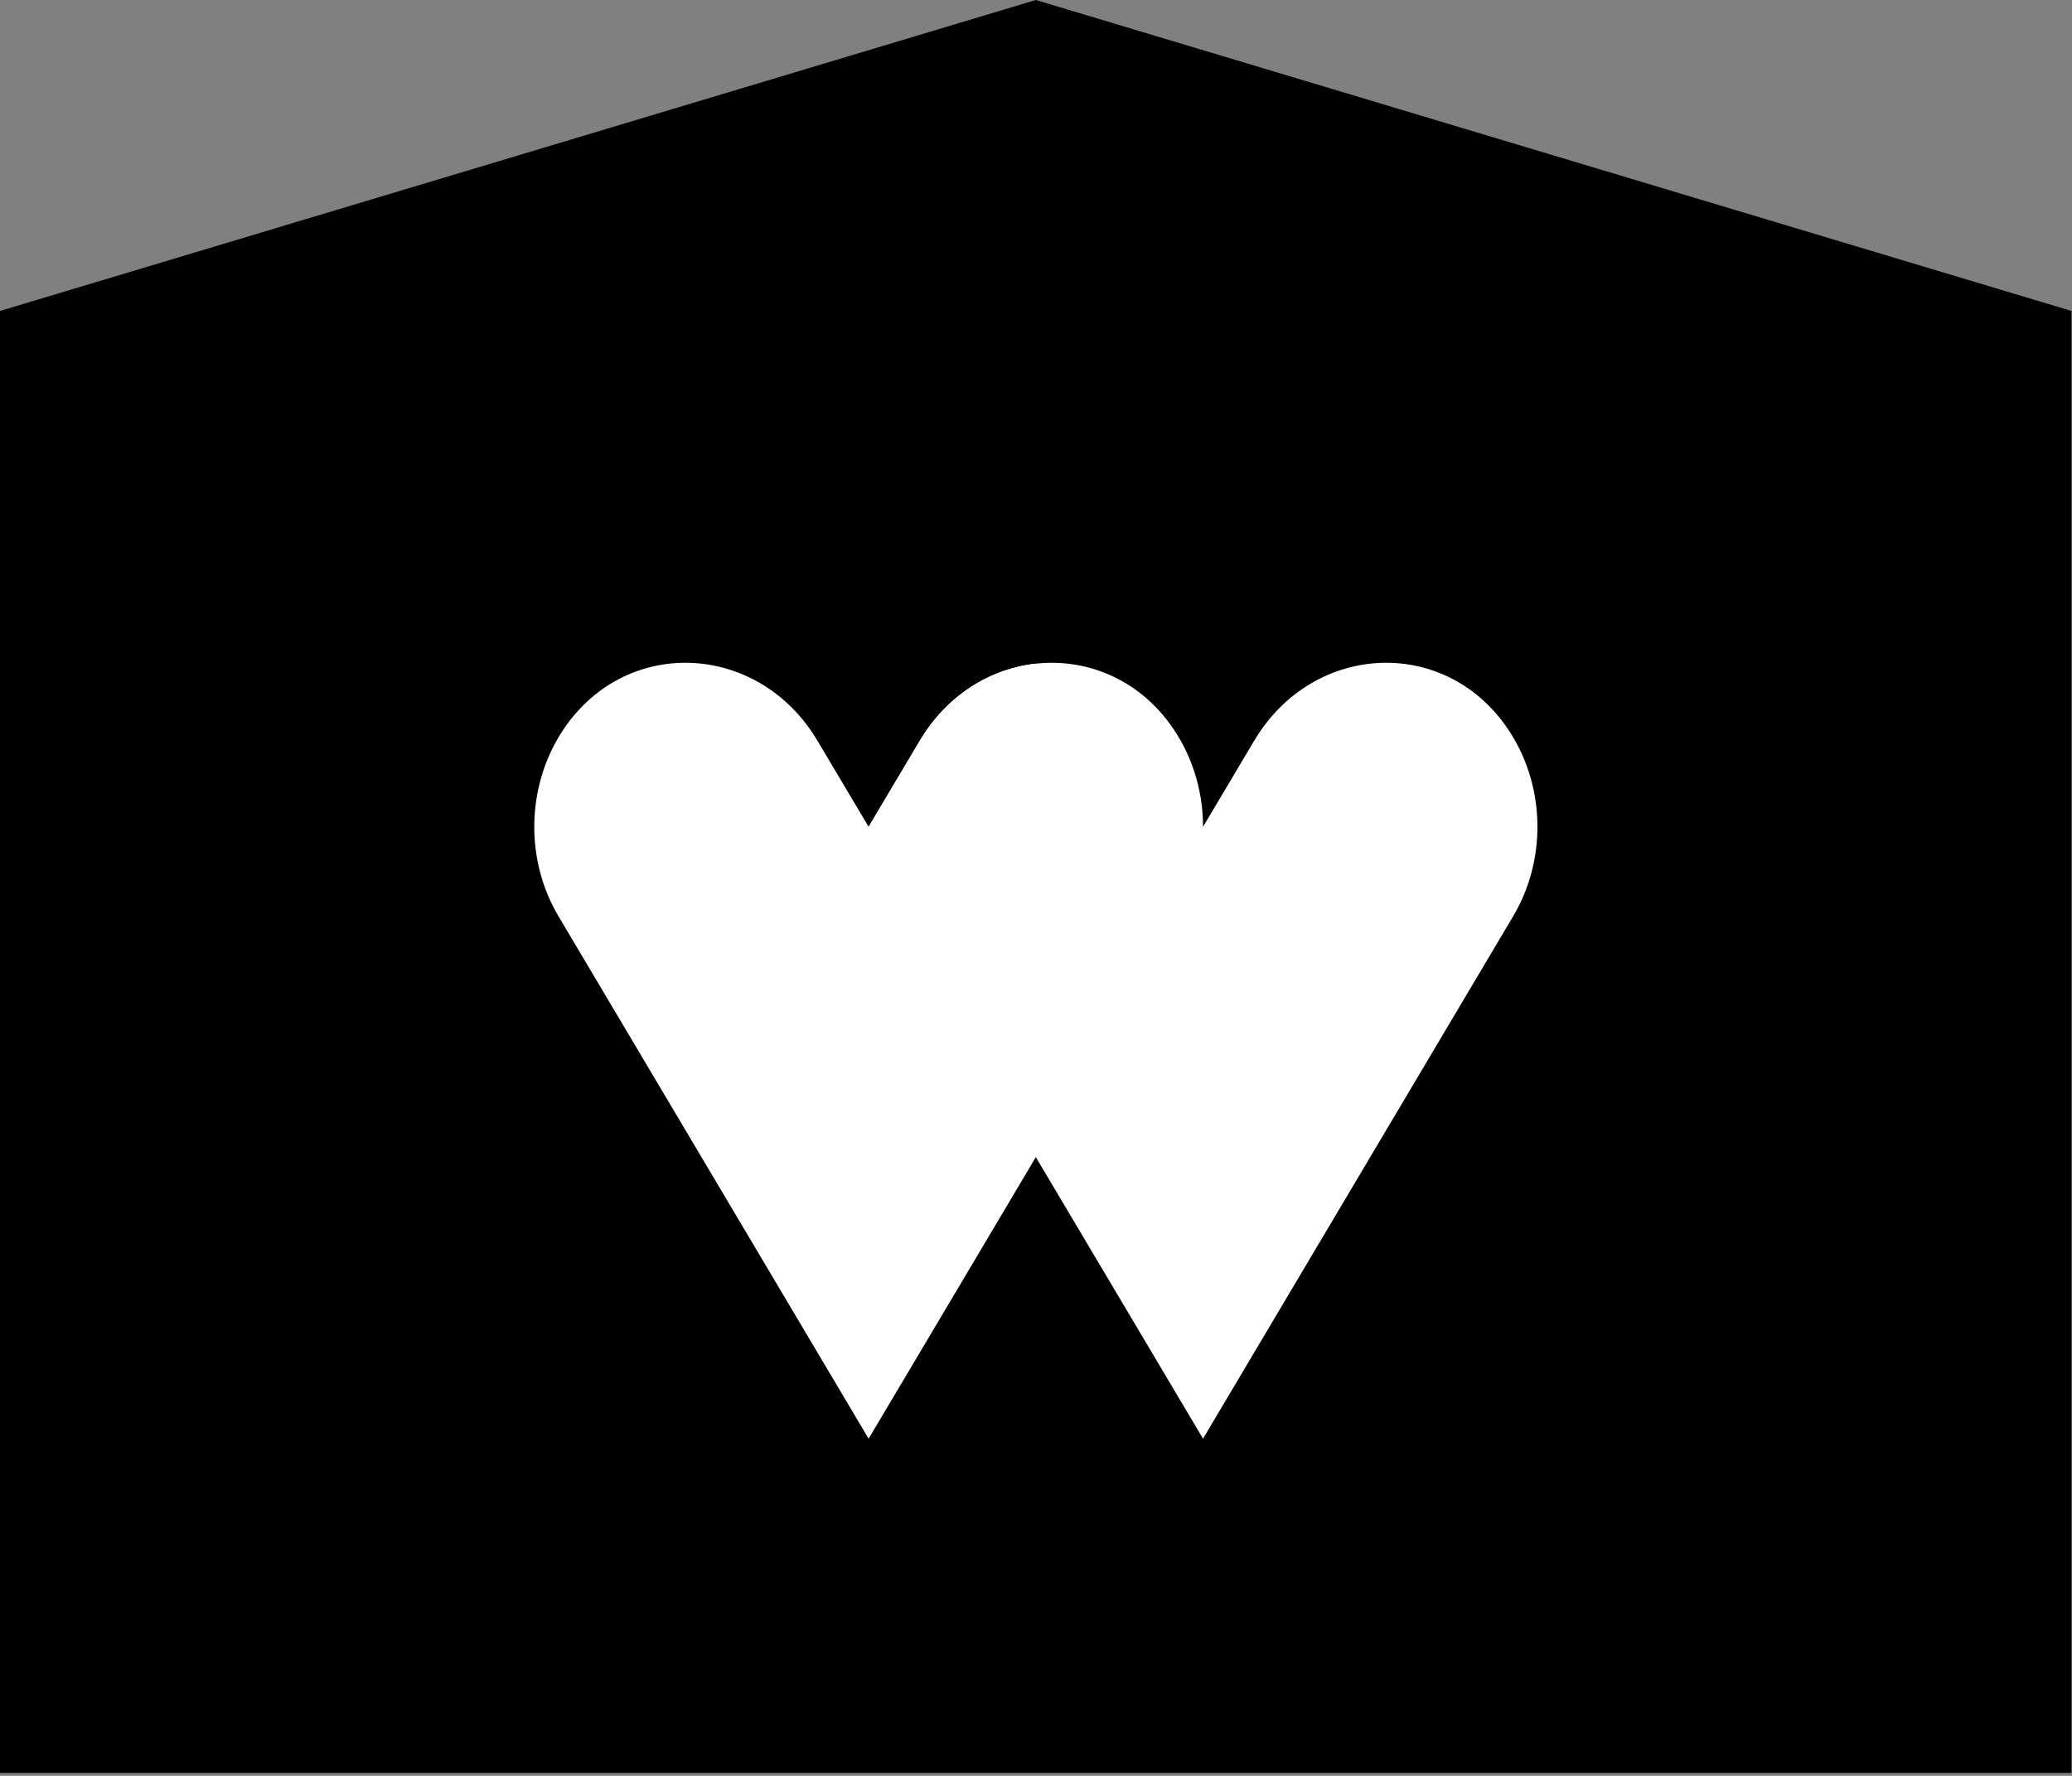
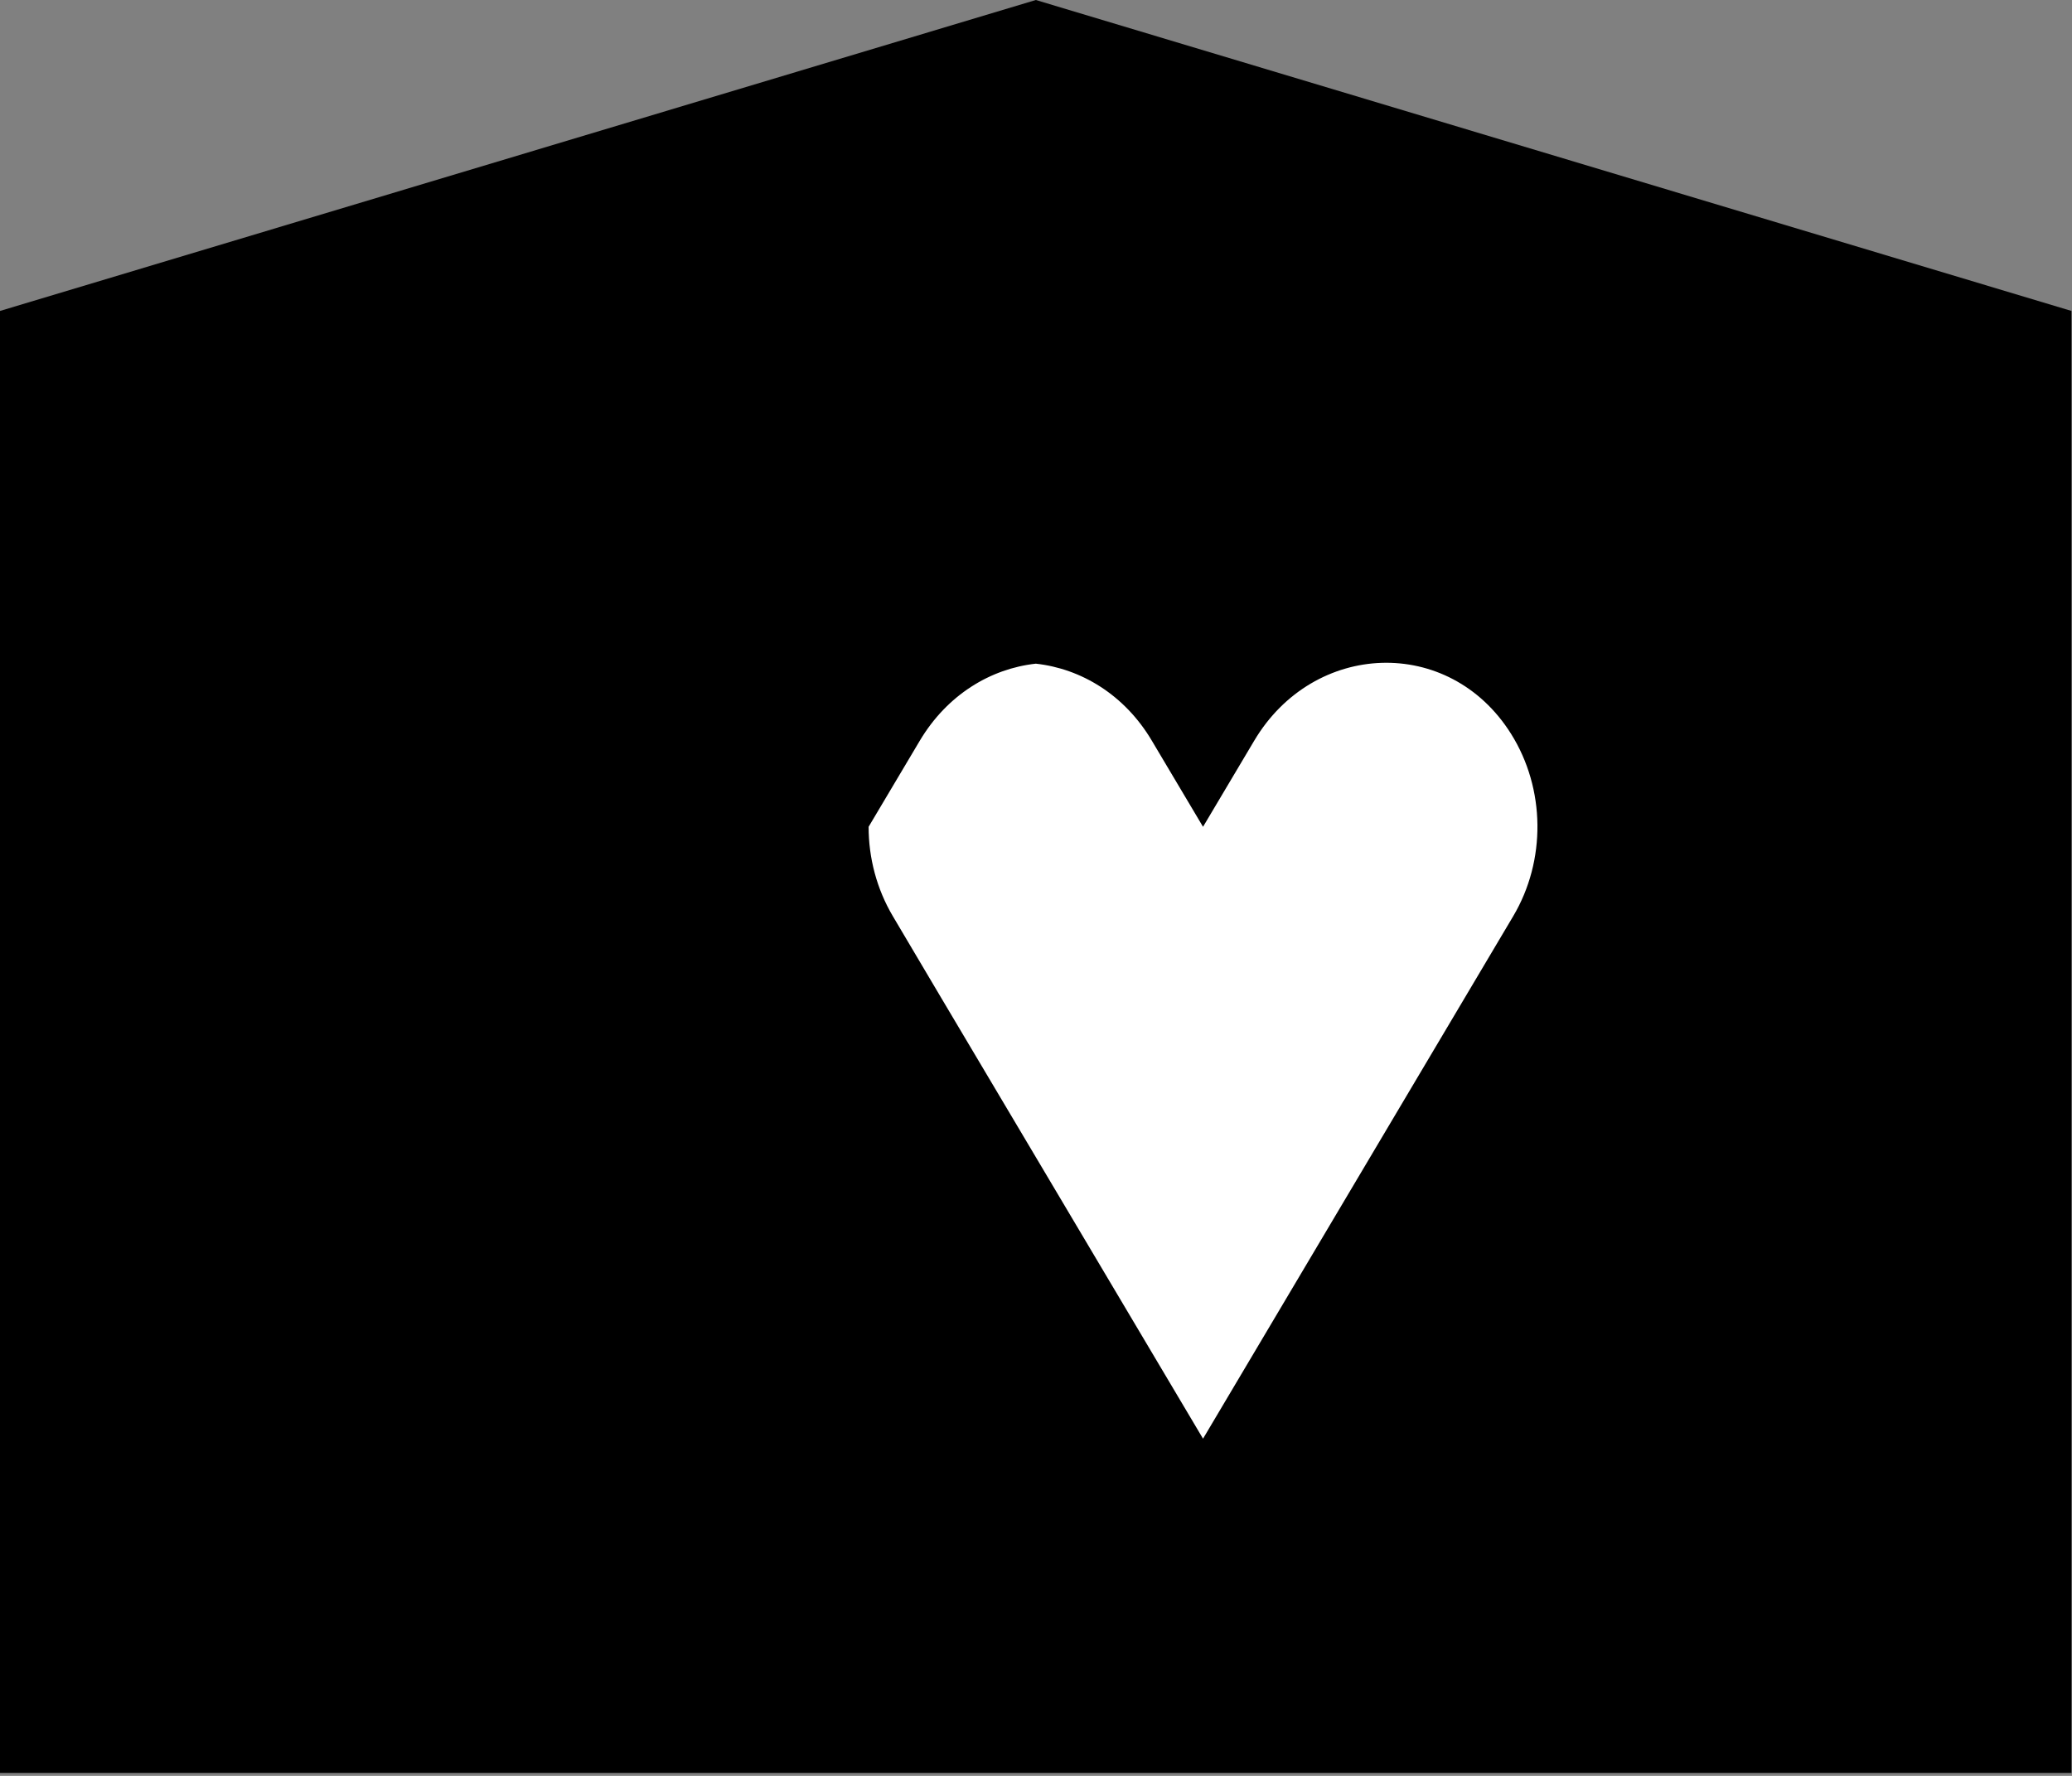
<svg xmlns="http://www.w3.org/2000/svg" width="98" height="84" viewBox="0 0 98 84" fill="none">
  <rect x="0" y="0" width="98" height="84" fill="#808080" stroke="none" />
  <path d="M97.975 83.858H0V14.708L48.992 0L97.975 14.708V83.858Z" fill="black" />
  <path d="M71.567 43.342C70.925 44.425 57.517 67.008 56.9 68.05C56.575 67.5 52.683 60.95 48.992 54.733C45.683 49.167 42.533 43.858 42.233 43.342C41.467 42.05 41.083 40.583 41.083 39.108L43.5 35.042C44.8 32.858 46.858 31.625 48.992 31.392C51.125 31.625 53.192 32.858 54.483 35.042L56.9 39.108L59.317 35.042C62.125 30.308 68.542 30.05 71.467 34.708C73.1 37.308 73.133 40.708 71.567 43.342Z" fill="white" />
-   <path d="M56.9 39.108C56.9 40.583 56.517 42.05 55.75 43.342C55.45 43.85 52.292 49.158 48.992 54.733C45.3 60.958 41.408 67.5 41.083 68.05C40.467 67.008 27.058 44.425 26.417 43.342C24.85 40.708 24.892 37.308 26.517 34.708C29.442 30.05 35.858 30.308 38.667 35.042L41.083 39.108L43.5 35.042C44.8 32.858 46.858 31.625 48.992 31.392C51.483 31.117 54.075 32.2 55.65 34.708C56.483 36.033 56.9 37.575 56.9 39.108Z" fill="white" />
</svg>